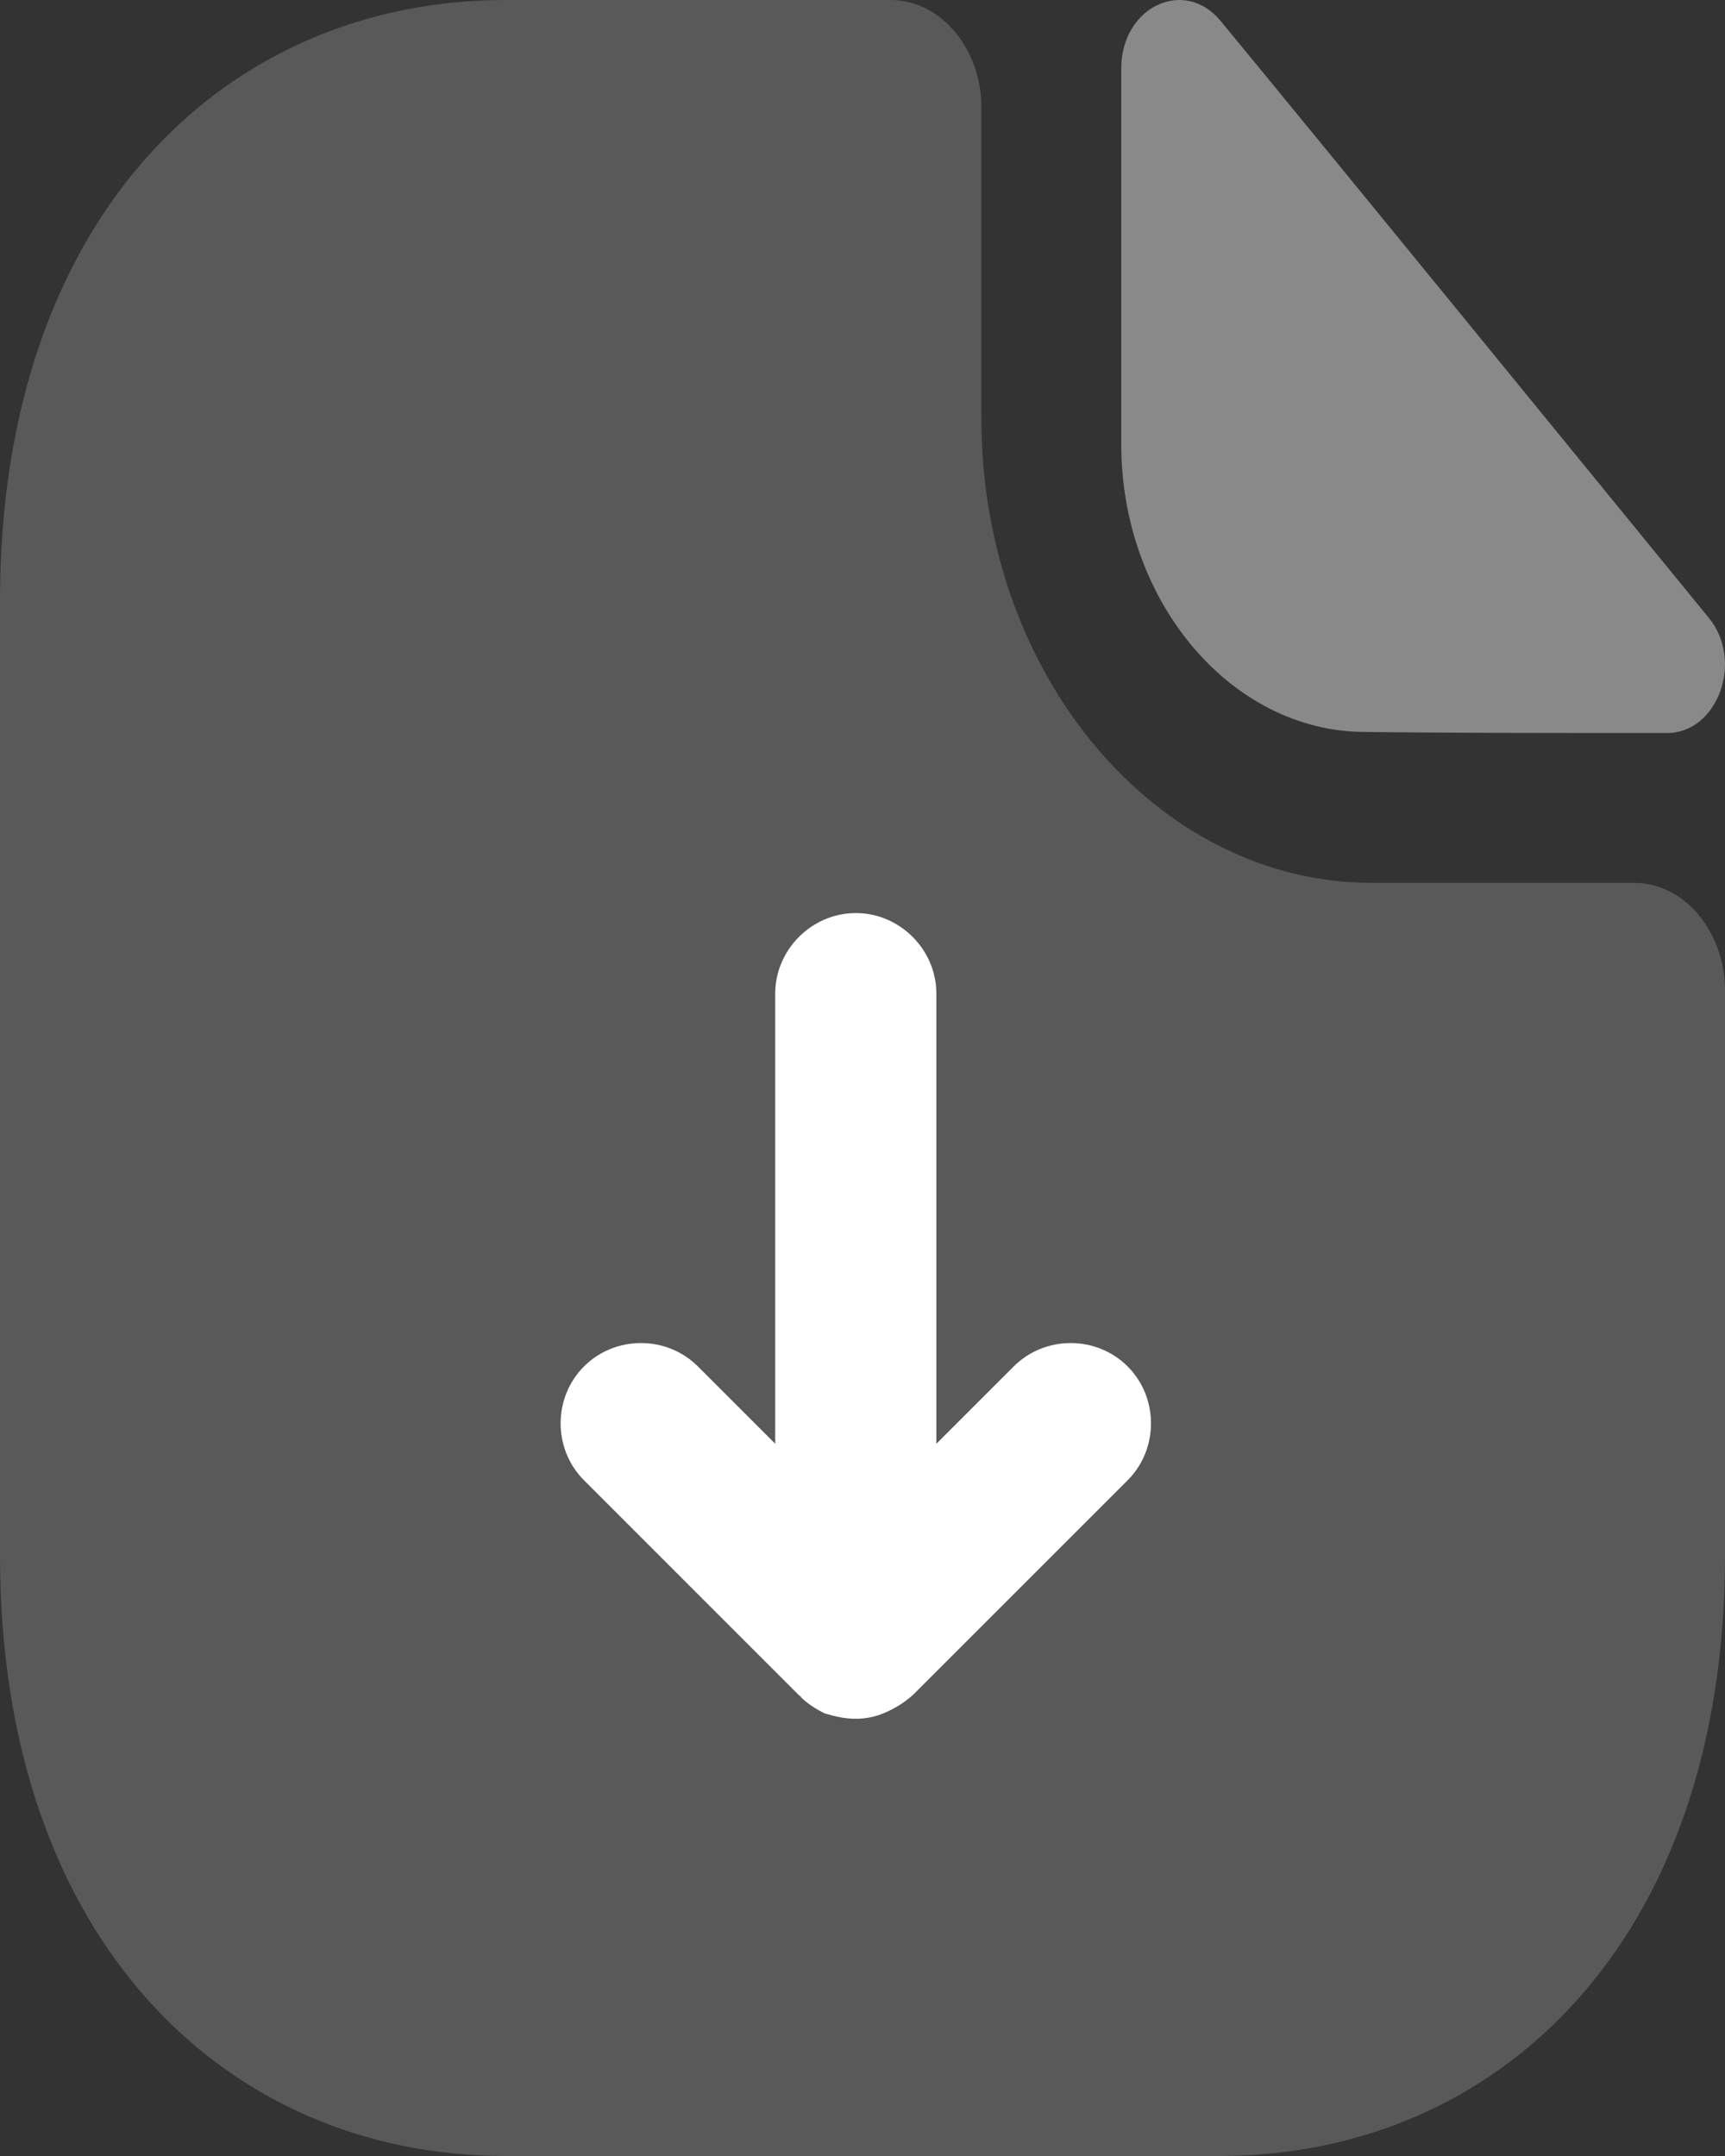
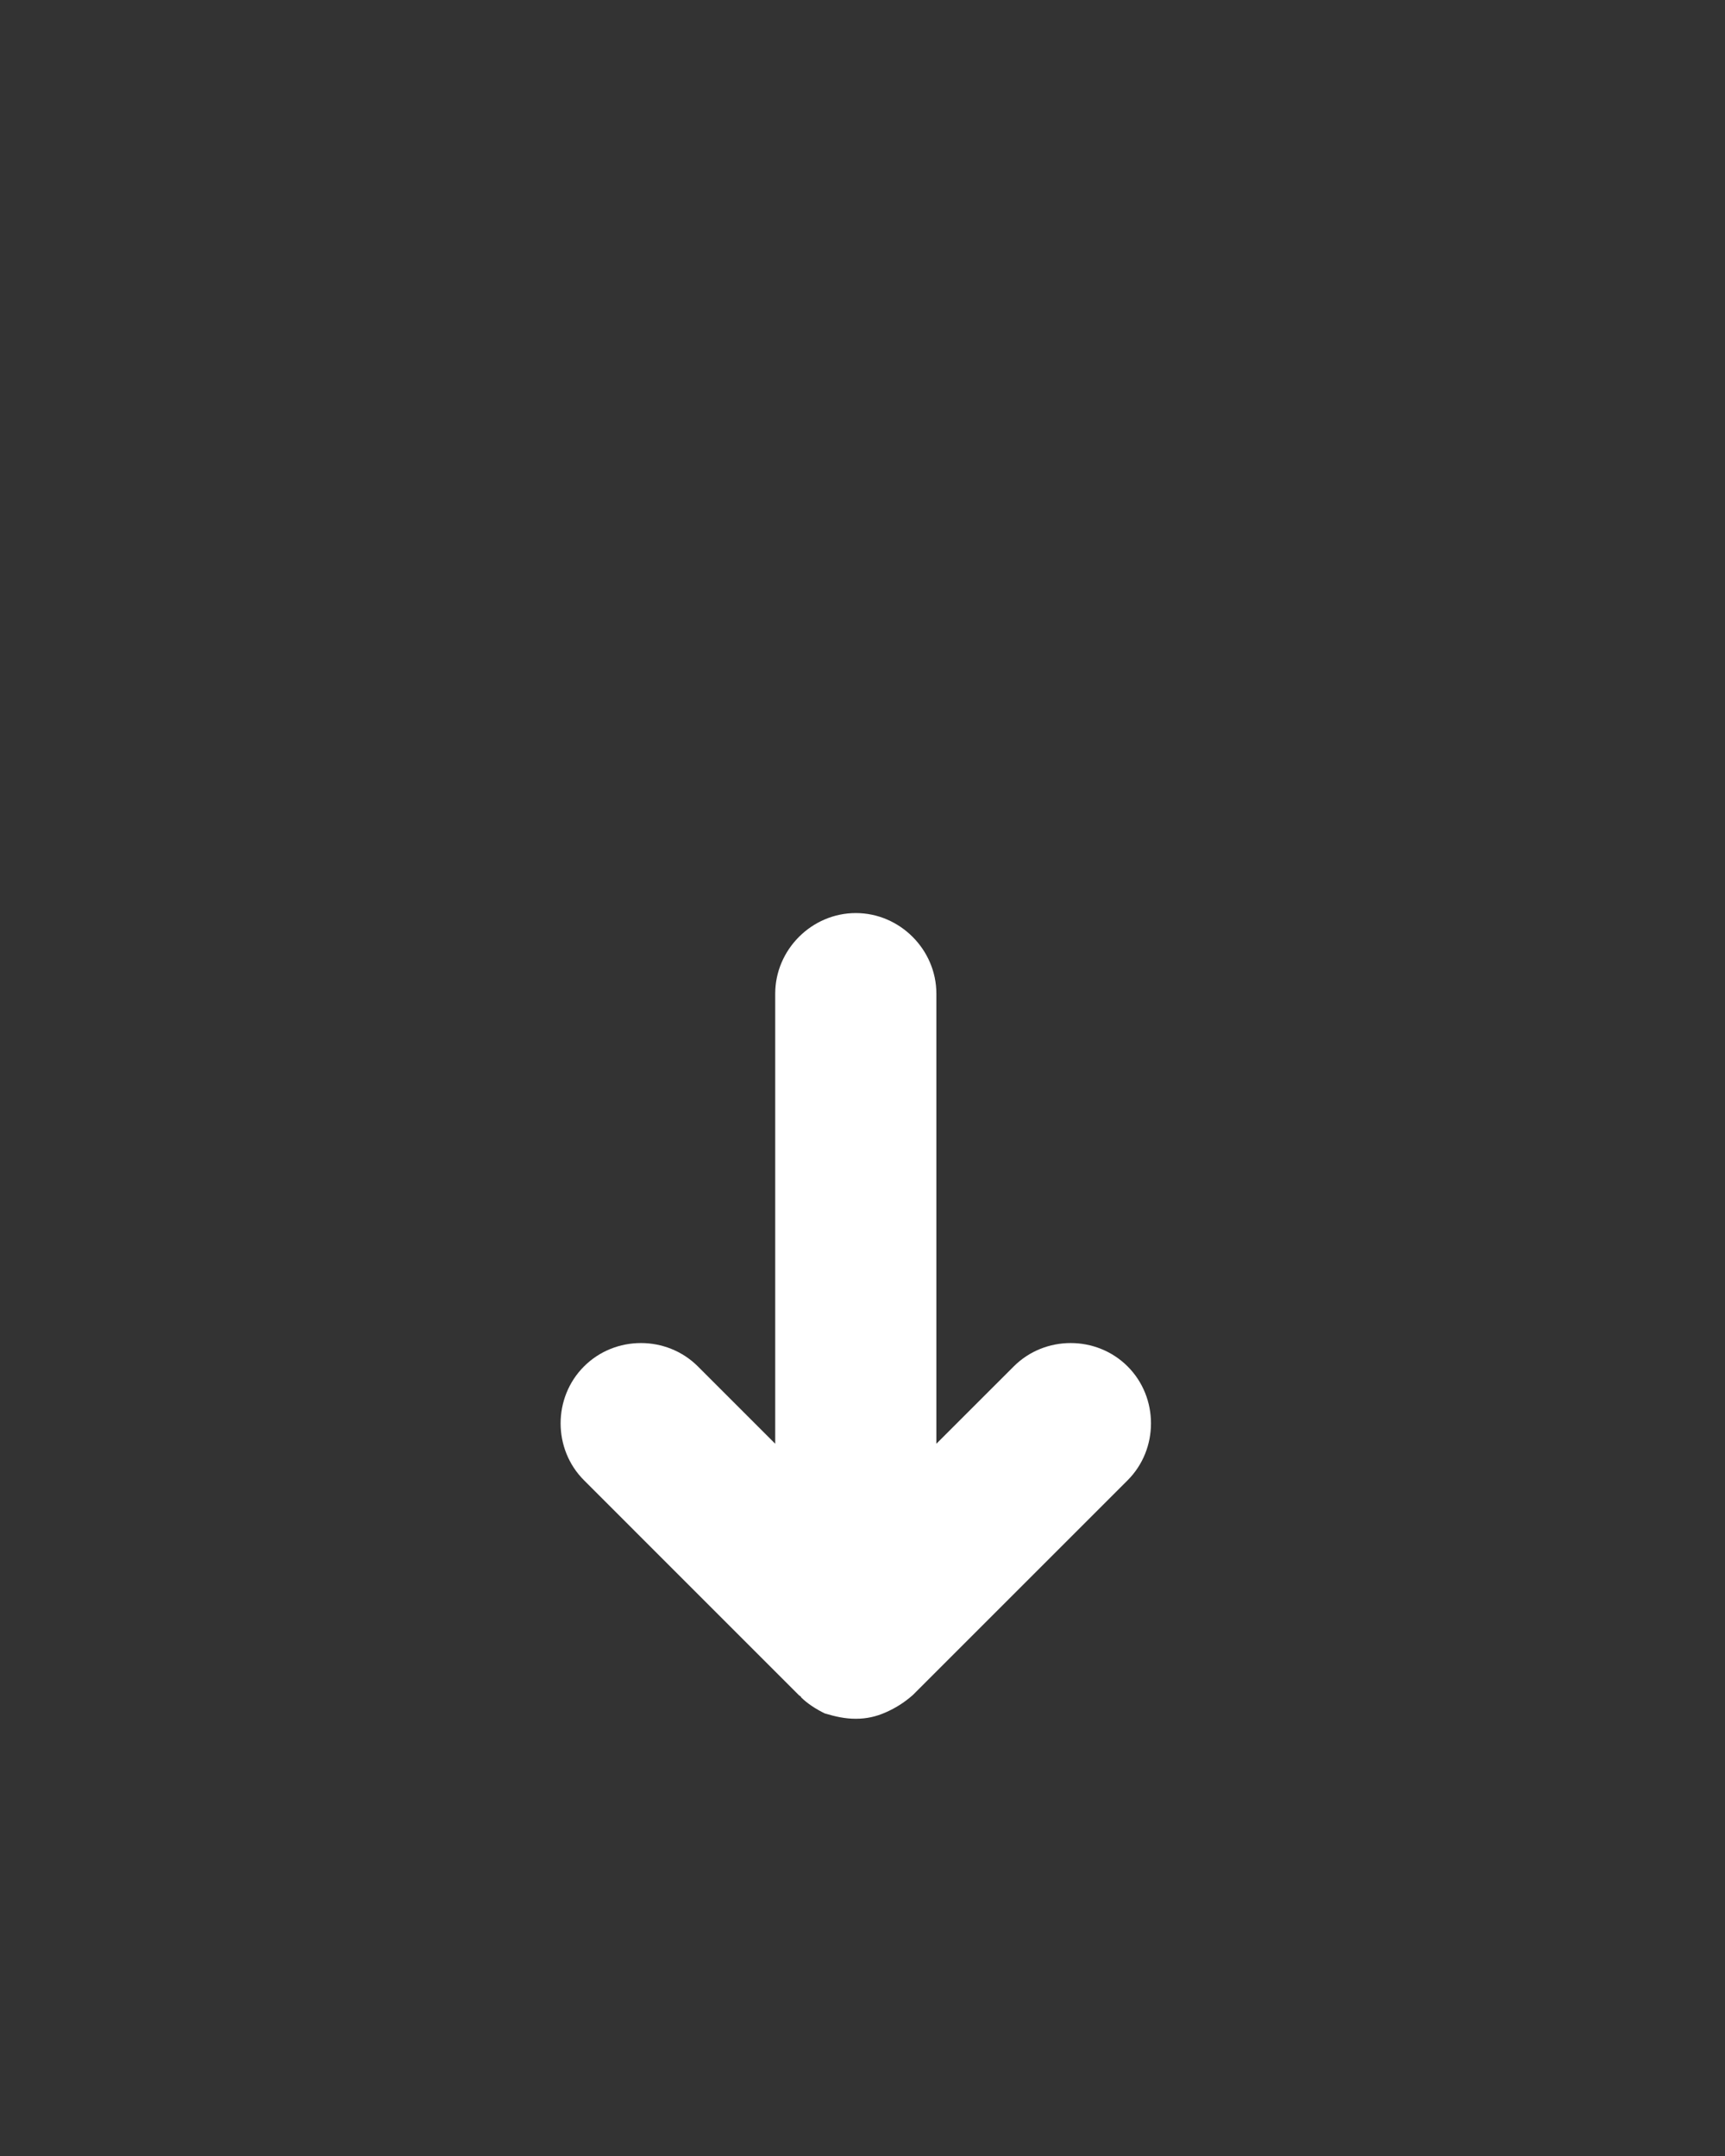
<svg xmlns="http://www.w3.org/2000/svg" width="40" height="50" viewBox="0 0 40 50" fill="none">
  <rect x="0" y="0" width="40" height="50" fill="#333333" stroke="none" />
  <g id="Group 13">
-     <path id="Vector" opacity="0.45" d="M37.895 20.475H31.811C26.821 20.475 22.758 15.65 22.758 9.725V2.5C22.758 1.125 21.811 0 20.653 0H11.726C5.242 0 0 5 0 13.925V36.075C0 45 5.242 50 11.726 50H28.274C34.758 50 40 45 40 36.075V22.975C40 21.6 39.053 20.475 37.895 20.475Z" fill="#898989" />
-     <path id="Vector_2" d="M28.305 0.487C27.461 -0.537 26 0.162 26 1.586V10.305C26 13.952 28.552 16.975 31.659 16.975C33.614 17 36.331 17 38.656 17C39.829 17 40.446 15.326 39.623 14.327C36.66 10.704 31.351 4.184 28.305 0.487Z" fill="#898989" />
    <path id="Vector_3" d="M26.148 31.689C25.425 30.966 24.229 30.966 23.507 31.689L21.713 33.482V23.044C21.713 22.023 20.866 21.175 19.845 21.175C18.823 21.175 17.976 22.023 17.976 23.044V33.482L16.183 31.689C15.46 30.966 14.264 30.966 13.542 31.689C12.819 32.411 12.819 33.607 13.542 34.329L18.524 39.312C18.549 39.337 18.574 39.337 18.574 39.361C18.724 39.511 18.923 39.636 19.122 39.735C19.371 39.81 19.596 39.86 19.845 39.86C20.094 39.86 20.318 39.81 20.542 39.71C20.766 39.611 20.966 39.486 21.165 39.312L26.148 34.329C26.87 33.607 26.87 32.411 26.148 31.689Z" fill="white" />
  </g>
</svg>